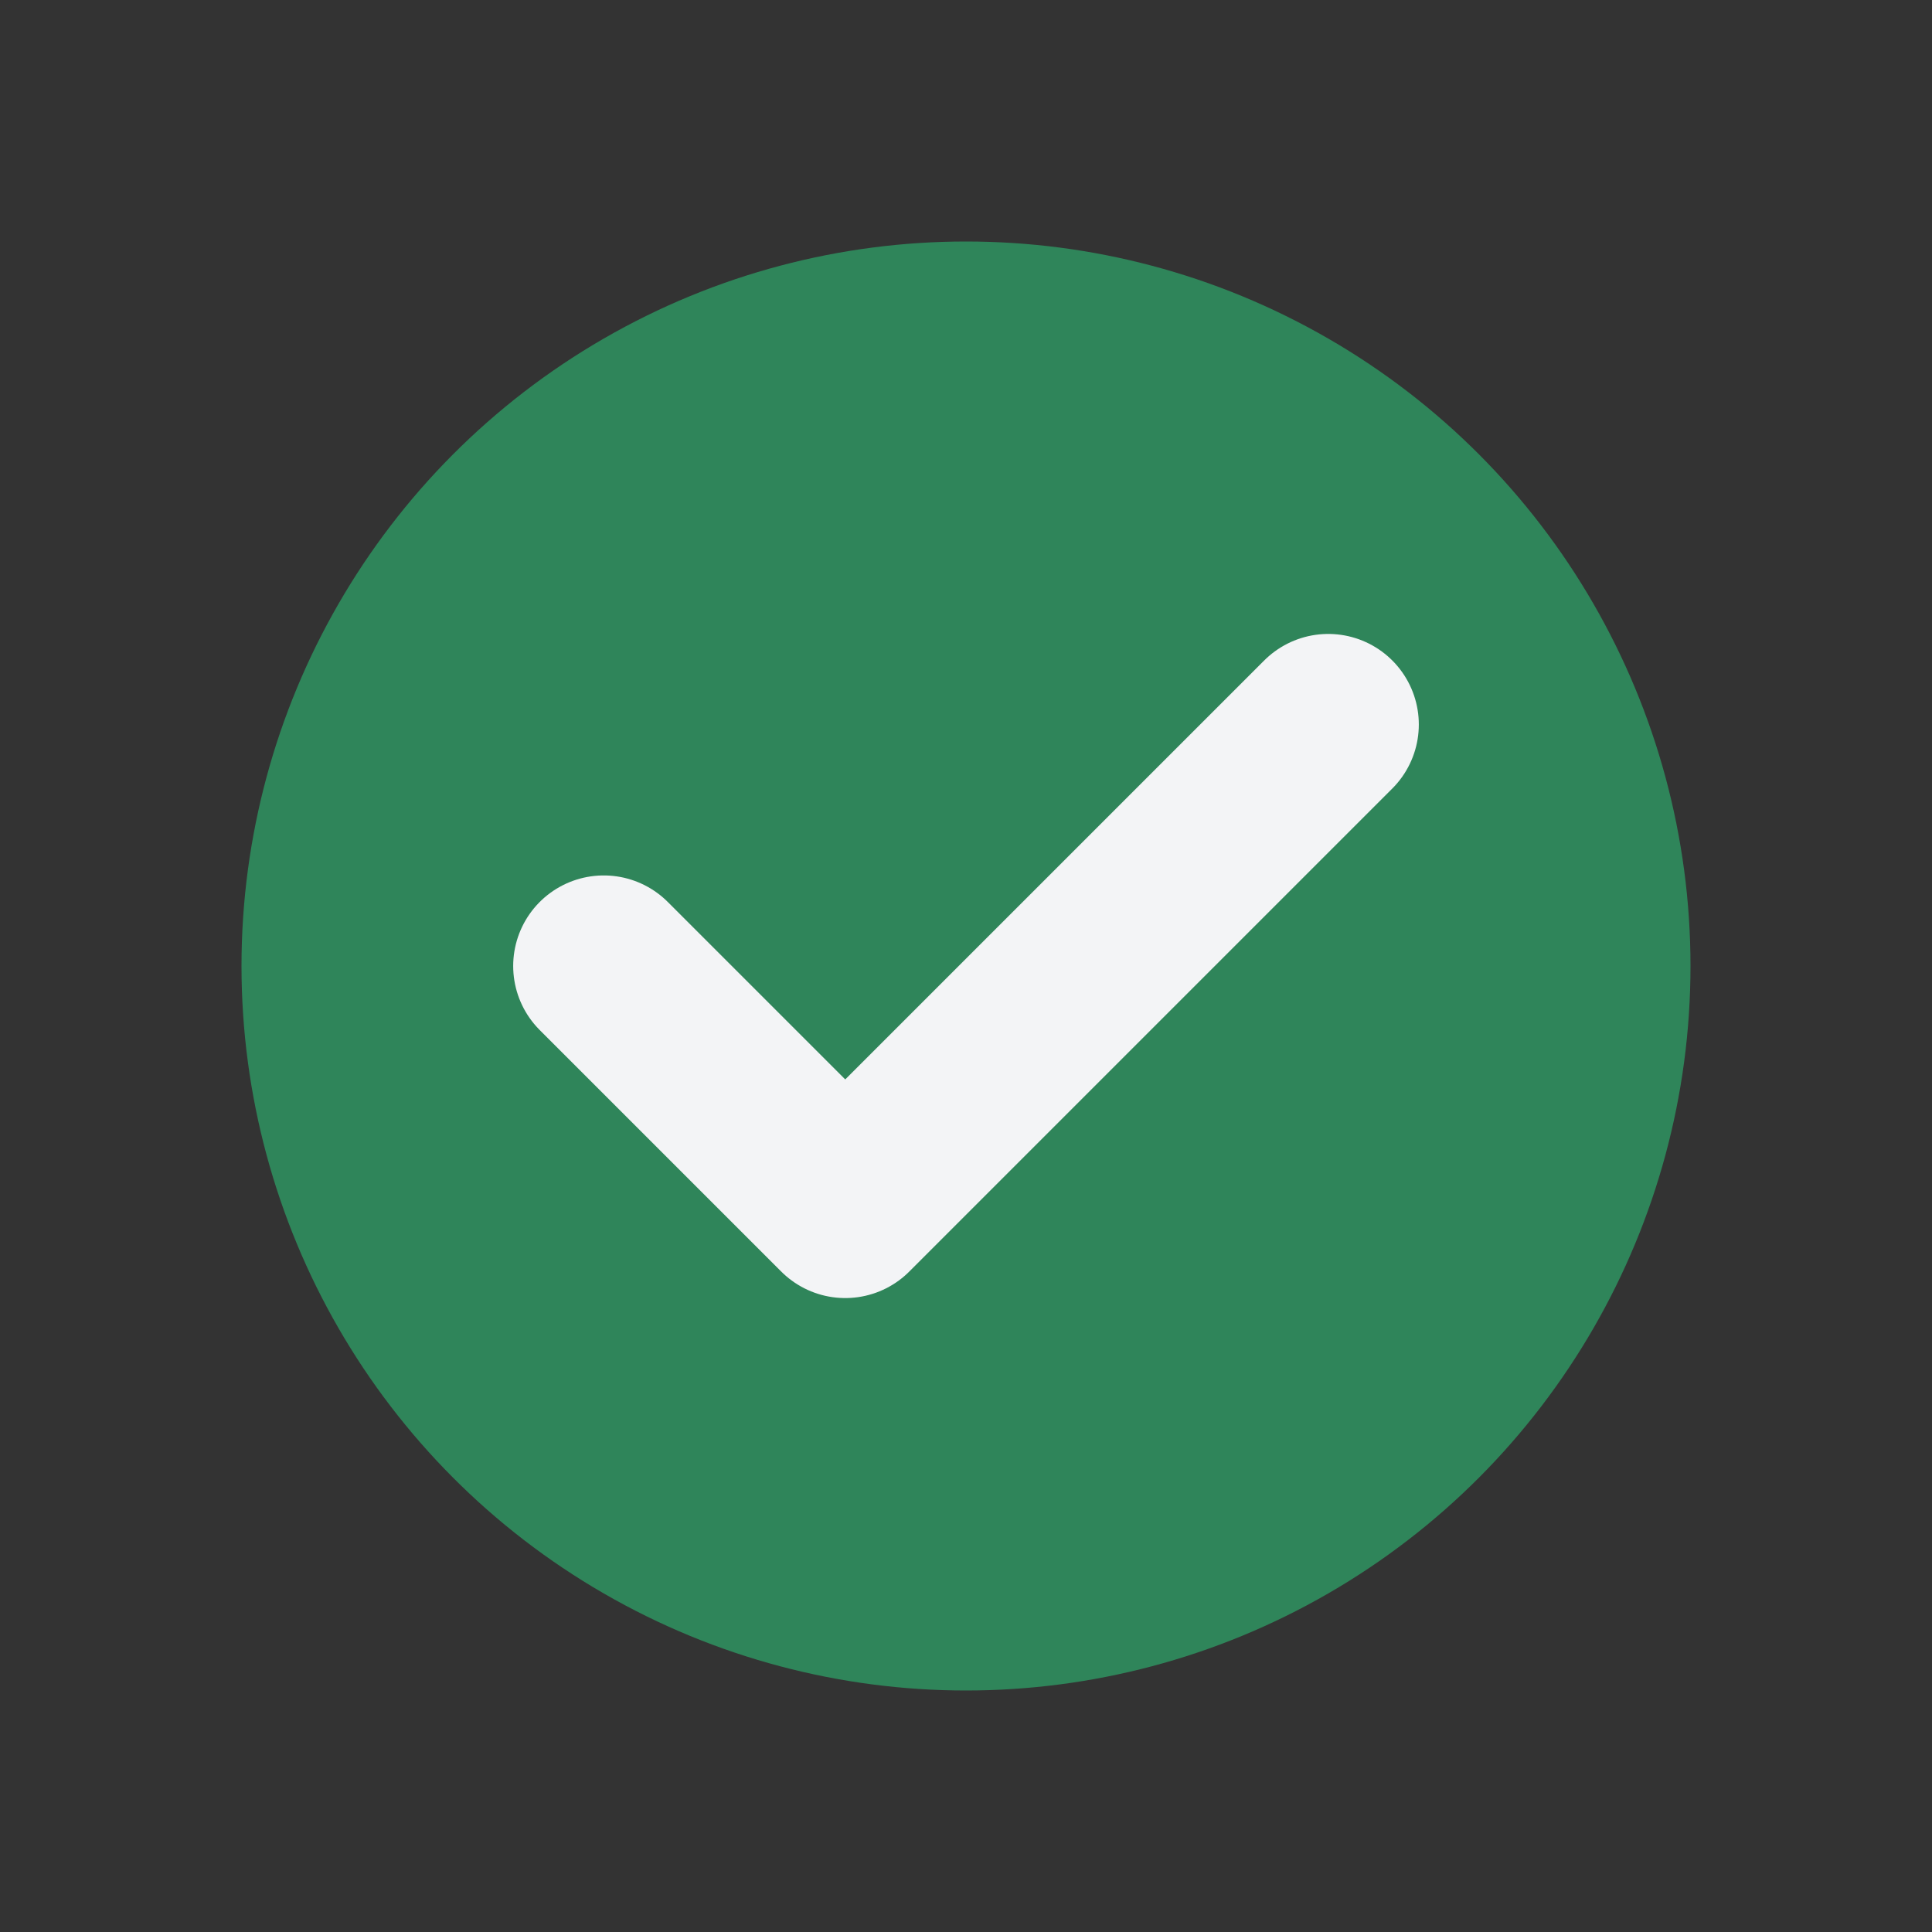
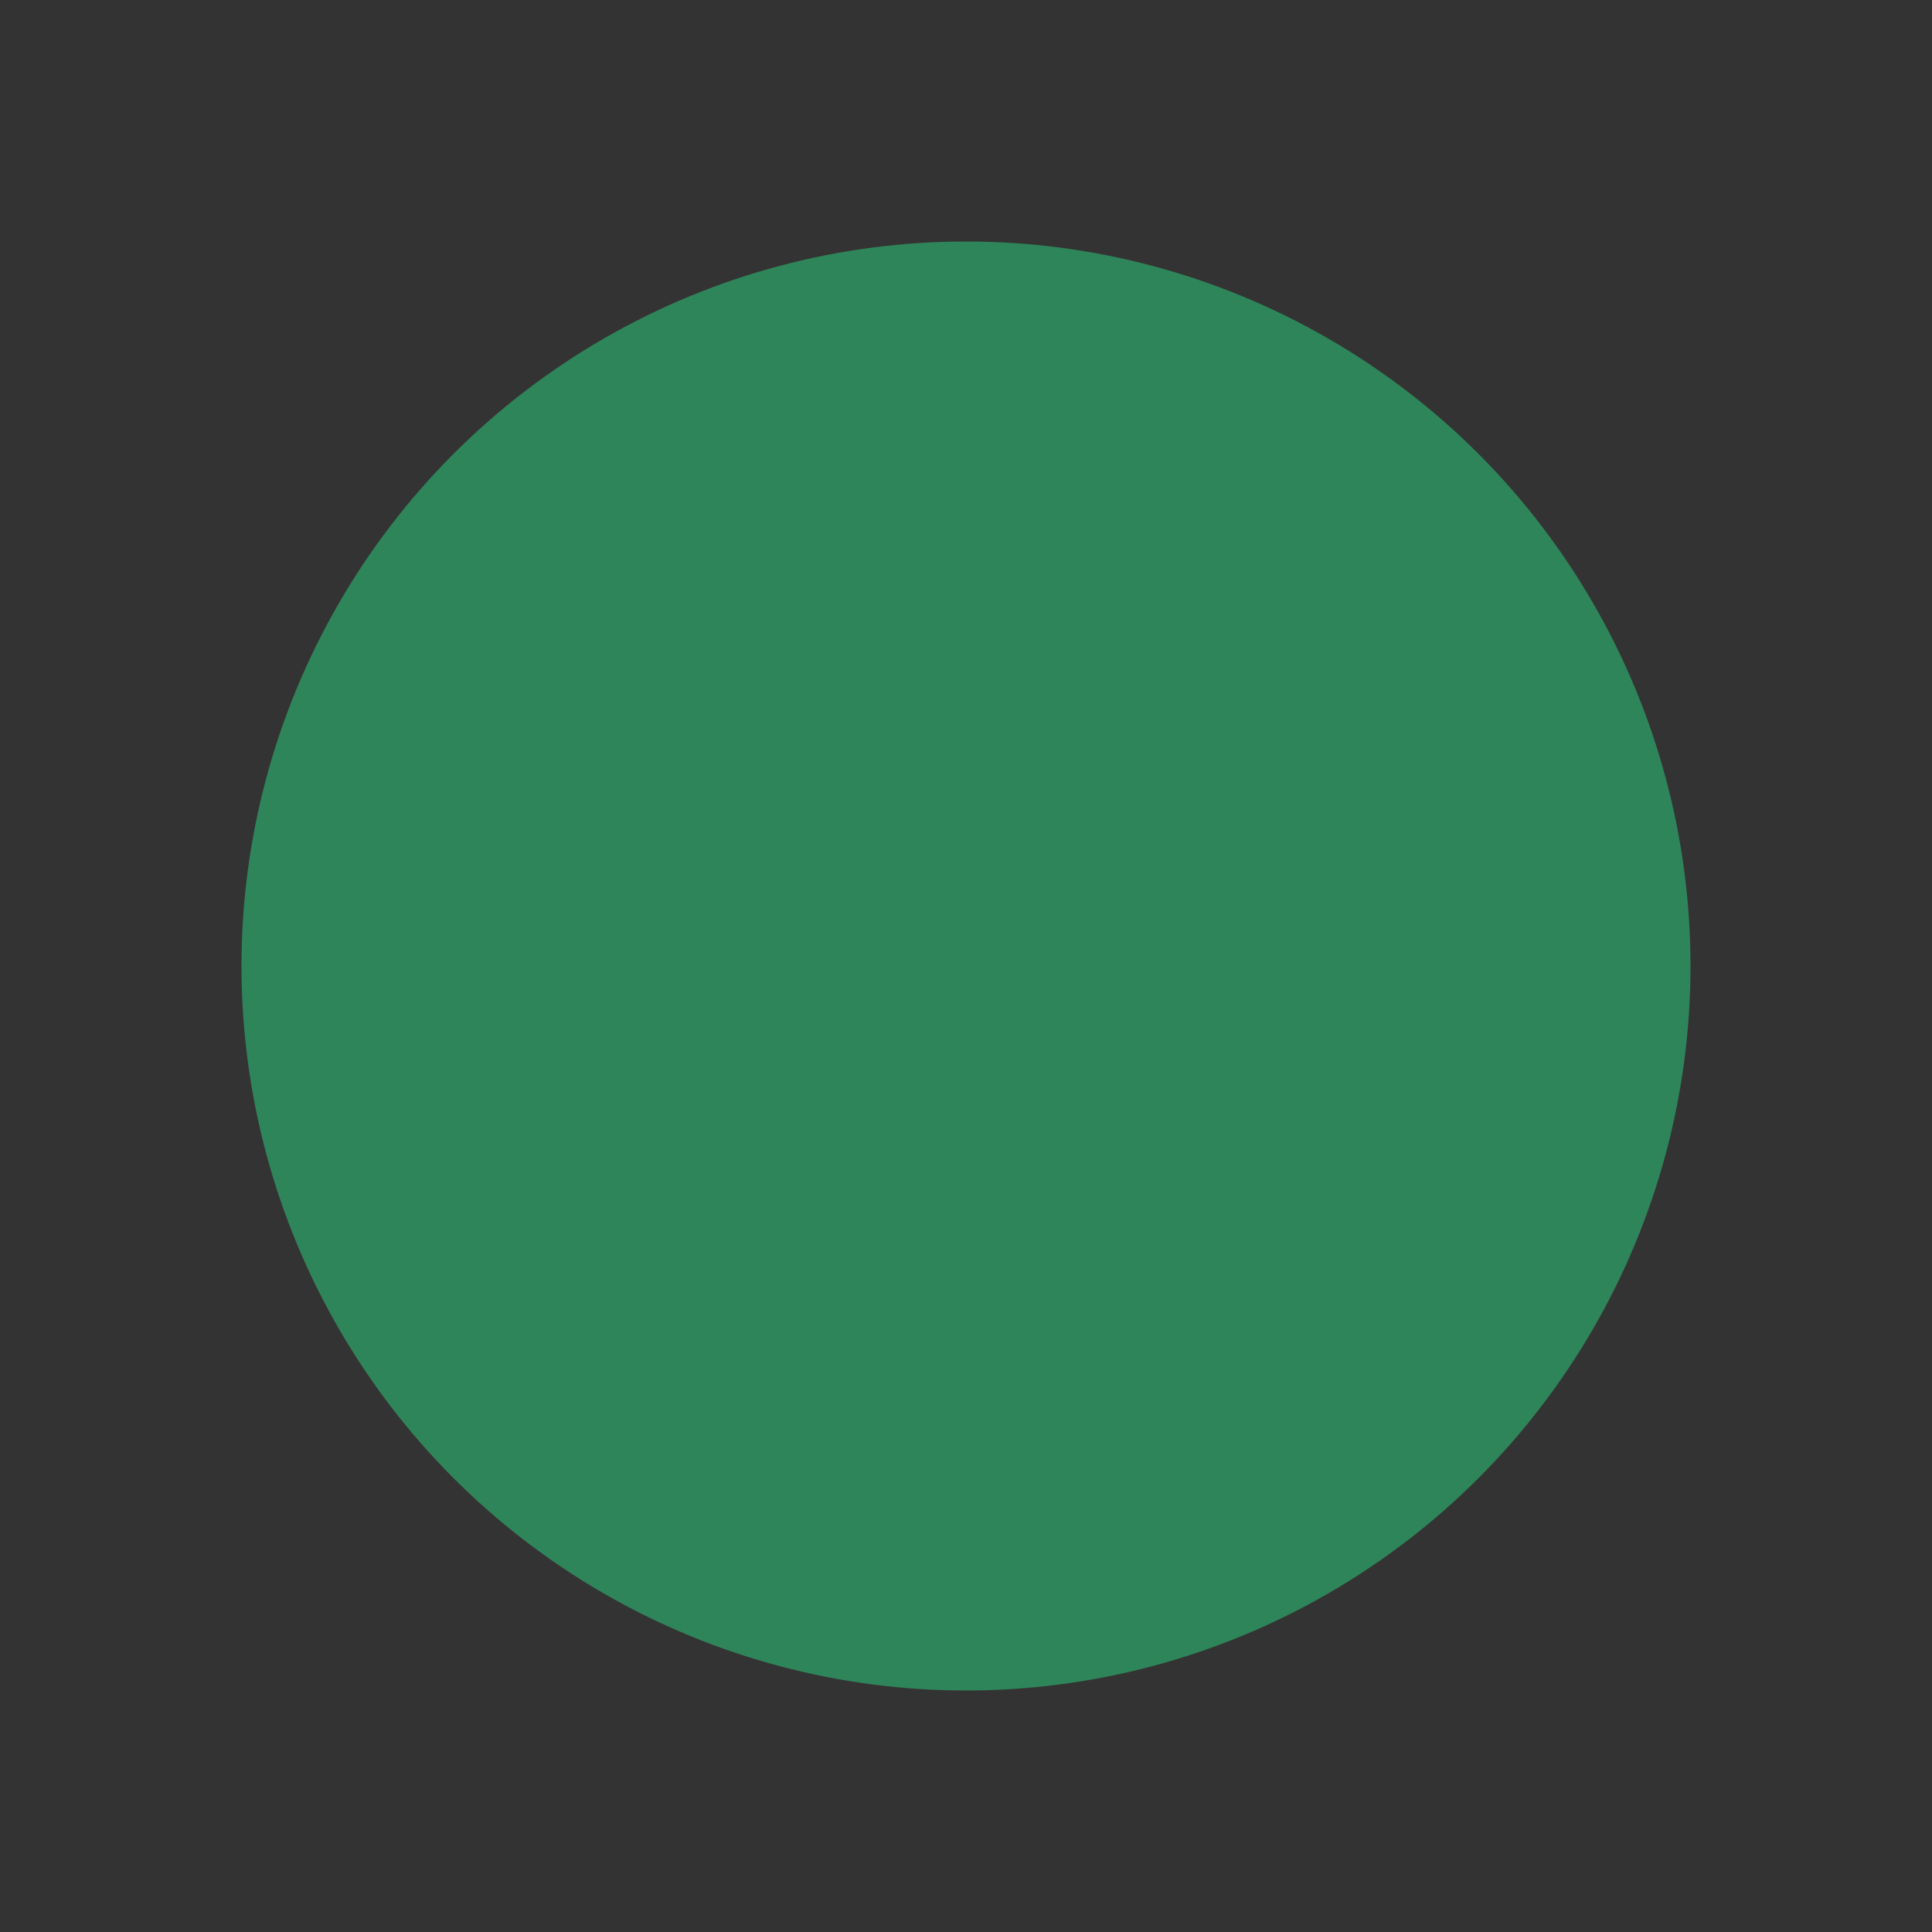
<svg xmlns="http://www.w3.org/2000/svg" width="32" height="32" viewBox="0 0 32 32">
  <rect x="0" y="0" width="32" height="32" fill="#333333" stroke="none" />
  <circle cx="16" cy="16" r="12" fill="#2F855A" />
-   <path d="M10 16l4 4 8-8" fill="none" stroke="#F3F4F6" stroke-width="3" stroke-linecap="round" stroke-linejoin="round" />
</svg>